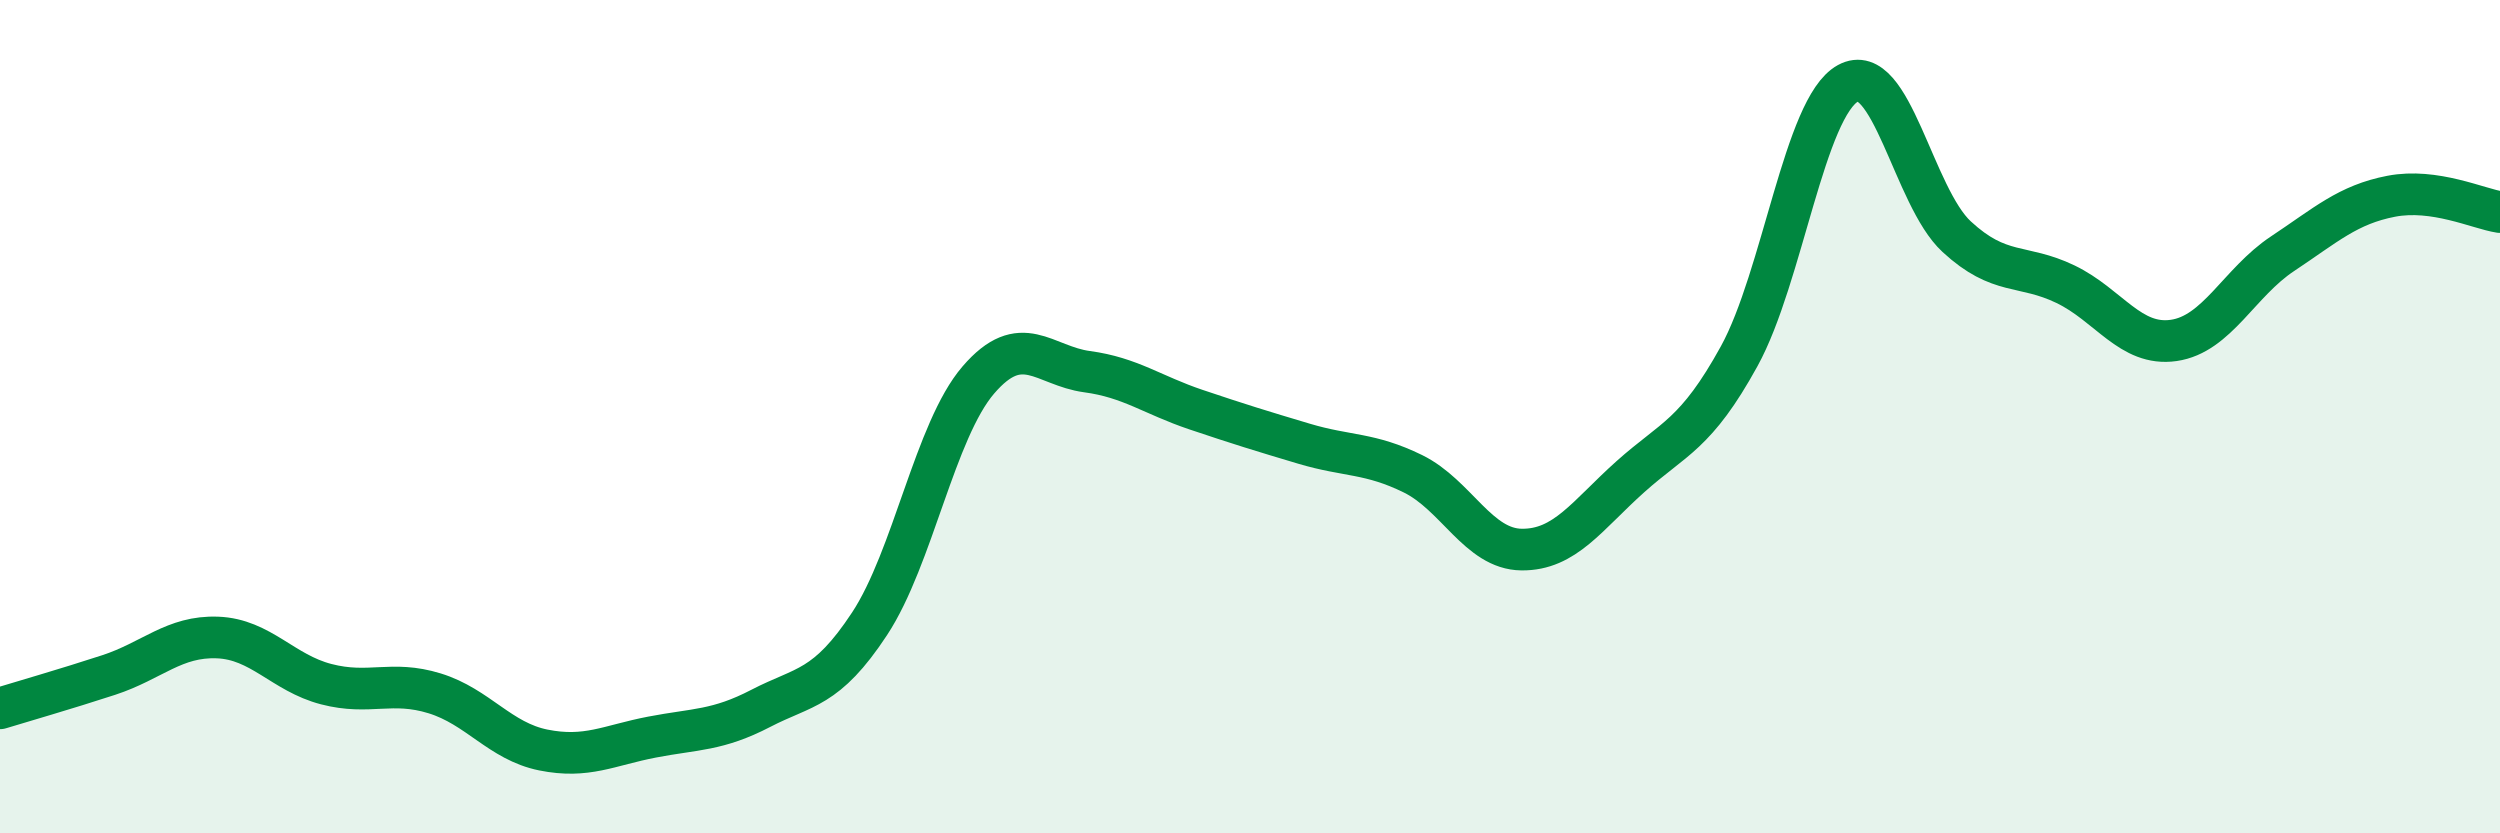
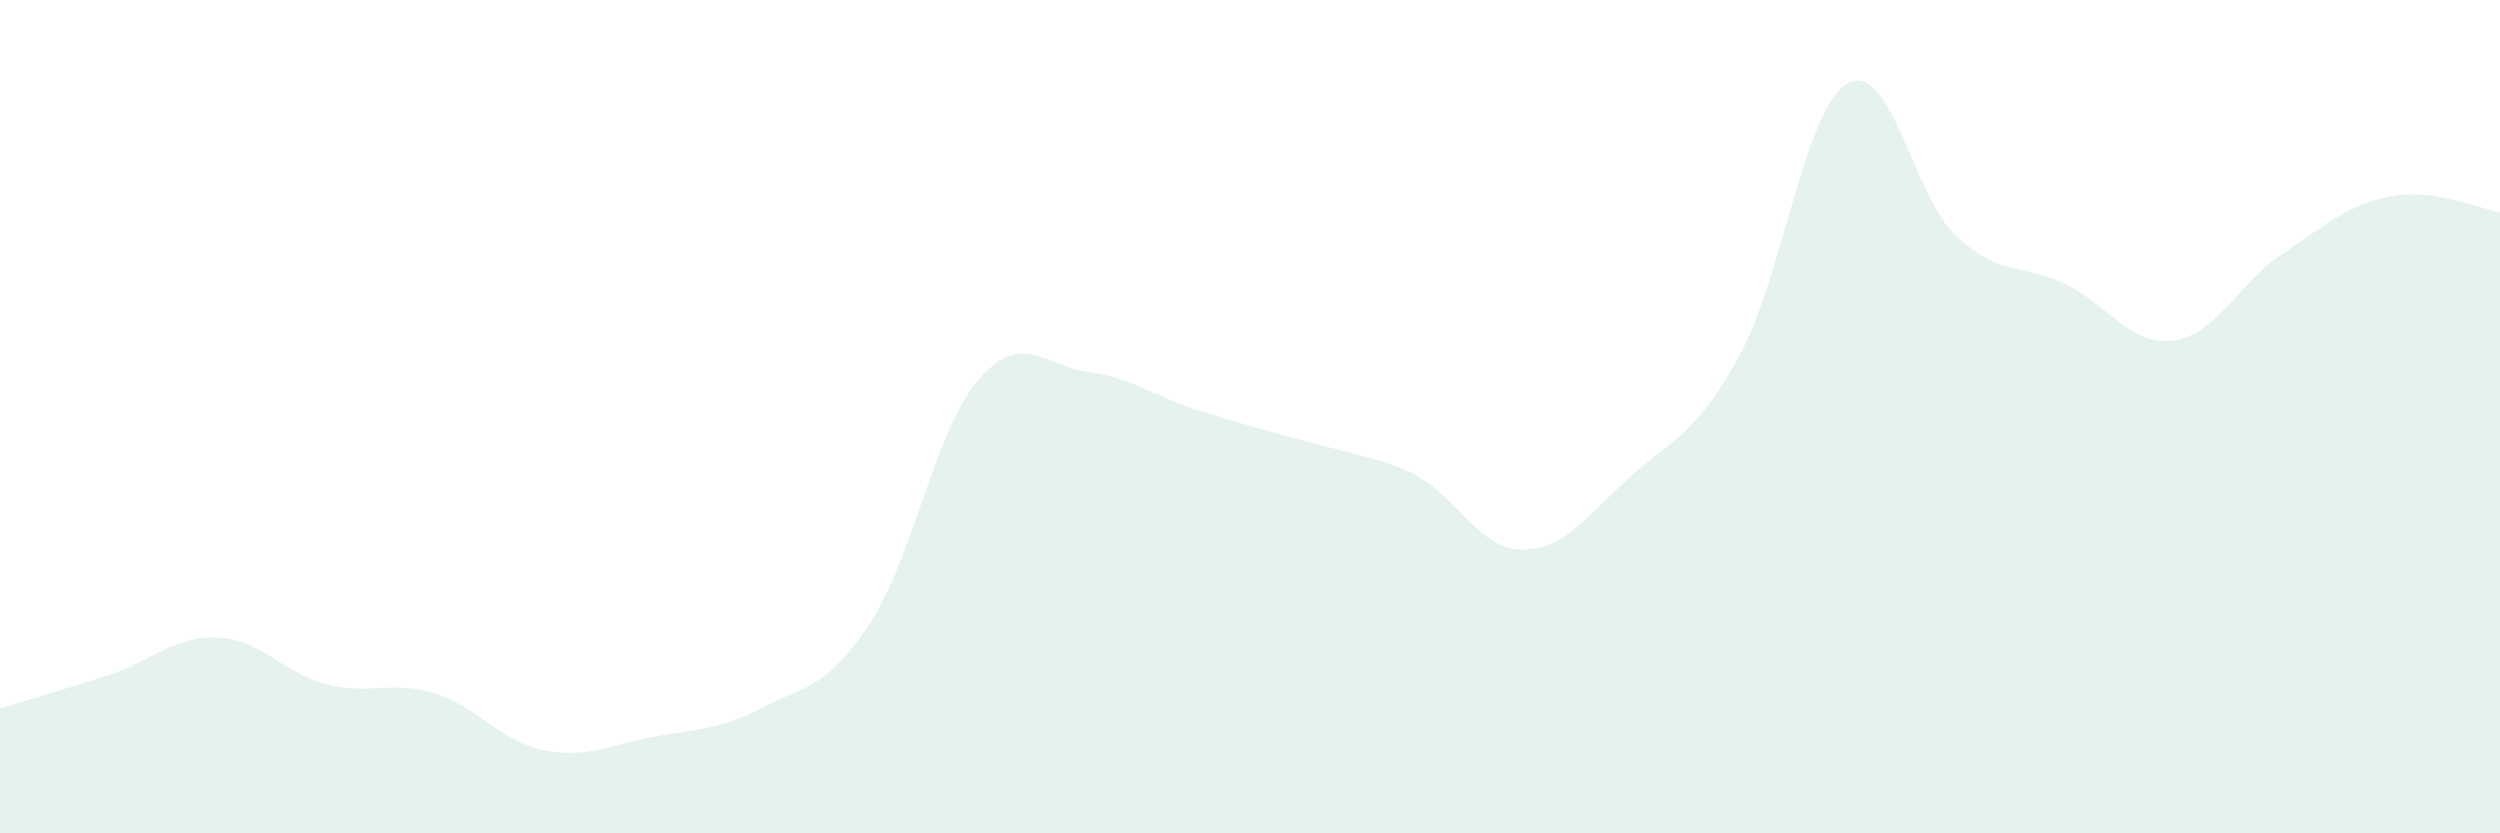
<svg xmlns="http://www.w3.org/2000/svg" width="60" height="20" viewBox="0 0 60 20">
-   <path d="M 0,17 C 0.52,16.84 1.57,16.54 2.61,16.2 C 3.65,15.86 4.18,15.26 5.22,15.3 C 6.26,15.34 6.79,16.15 7.83,16.42 C 8.87,16.69 9.39,16.32 10.43,16.64 C 11.47,16.96 12,17.79 13.04,18 C 14.08,18.21 14.61,17.89 15.65,17.69 C 16.69,17.49 17.22,17.54 18.26,17 C 19.3,16.46 19.83,16.55 20.87,14.97 C 21.91,13.39 22.44,10.33 23.48,9.12 C 24.52,7.91 25.05,8.78 26.09,8.92 C 27.13,9.06 27.66,9.48 28.7,9.83 C 29.74,10.18 30.26,10.34 31.3,10.65 C 32.34,10.96 32.87,10.86 33.91,11.37 C 34.95,11.88 35.48,13.18 36.52,13.19 C 37.56,13.2 38.09,12.37 39.13,11.44 C 40.17,10.51 40.7,10.44 41.74,8.55 C 42.78,6.66 43.31,2.57 44.35,2 C 45.39,1.43 45.92,4.72 46.96,5.68 C 48,6.64 48.53,6.32 49.57,6.82 C 50.61,7.32 51.13,8.32 52.17,8.17 C 53.21,8.02 53.74,6.78 54.78,6.09 C 55.82,5.4 56.35,4.91 57.39,4.71 C 58.43,4.51 59.48,5.01 60,5.09L60 20L0 20Z" fill="#008740" opacity="0.1" stroke-linecap="round" stroke-linejoin="round" />
-   <path d="M 0,17 C 0.52,16.84 1.57,16.54 2.61,16.2 C 3.65,15.86 4.18,15.26 5.22,15.3 C 6.26,15.34 6.79,16.15 7.83,16.42 C 8.87,16.69 9.39,16.32 10.43,16.64 C 11.47,16.96 12,17.79 13.04,18 C 14.08,18.21 14.61,17.89 15.65,17.69 C 16.69,17.49 17.22,17.54 18.26,17 C 19.3,16.46 19.83,16.55 20.87,14.97 C 21.91,13.39 22.44,10.33 23.48,9.12 C 24.52,7.91 25.05,8.78 26.09,8.92 C 27.13,9.06 27.66,9.48 28.7,9.83 C 29.74,10.18 30.26,10.34 31.3,10.65 C 32.34,10.96 32.87,10.86 33.91,11.37 C 34.95,11.88 35.48,13.18 36.52,13.19 C 37.56,13.2 38.09,12.37 39.13,11.44 C 40.17,10.51 40.7,10.44 41.74,8.55 C 42.78,6.66 43.31,2.57 44.35,2 C 45.39,1.43 45.92,4.72 46.96,5.68 C 48,6.64 48.53,6.32 49.57,6.82 C 50.61,7.32 51.13,8.32 52.17,8.17 C 53.21,8.02 53.74,6.78 54.78,6.09 C 55.82,5.4 56.35,4.91 57.39,4.71 C 58.43,4.51 59.48,5.01 60,5.09" stroke="#008740" stroke-width="1" fill="none" stroke-linecap="round" stroke-linejoin="round" />
+   <path d="M 0,17 C 0.52,16.84 1.57,16.54 2.61,16.2 C 3.65,15.86 4.18,15.26 5.22,15.3 C 6.26,15.34 6.79,16.15 7.83,16.42 C 8.87,16.69 9.39,16.32 10.43,16.64 C 11.47,16.96 12,17.79 13.04,18 C 14.08,18.21 14.61,17.89 15.65,17.69 C 16.69,17.49 17.22,17.54 18.26,17 C 19.3,16.46 19.83,16.55 20.87,14.97 C 21.91,13.39 22.44,10.33 23.48,9.12 C 24.52,7.91 25.05,8.78 26.09,8.92 C 27.13,9.06 27.66,9.48 28.7,9.83 C 32.34,10.96 32.87,10.86 33.91,11.37 C 34.95,11.88 35.48,13.18 36.52,13.19 C 37.56,13.2 38.09,12.37 39.13,11.44 C 40.17,10.51 40.7,10.44 41.74,8.55 C 42.78,6.66 43.31,2.57 44.35,2 C 45.39,1.43 45.92,4.72 46.96,5.68 C 48,6.64 48.53,6.32 49.57,6.82 C 50.61,7.32 51.13,8.32 52.17,8.17 C 53.21,8.02 53.74,6.78 54.78,6.09 C 55.82,5.4 56.35,4.91 57.39,4.71 C 58.43,4.51 59.48,5.01 60,5.09L60 20L0 20Z" fill="#008740" opacity="0.1" stroke-linecap="round" stroke-linejoin="round" />
</svg>